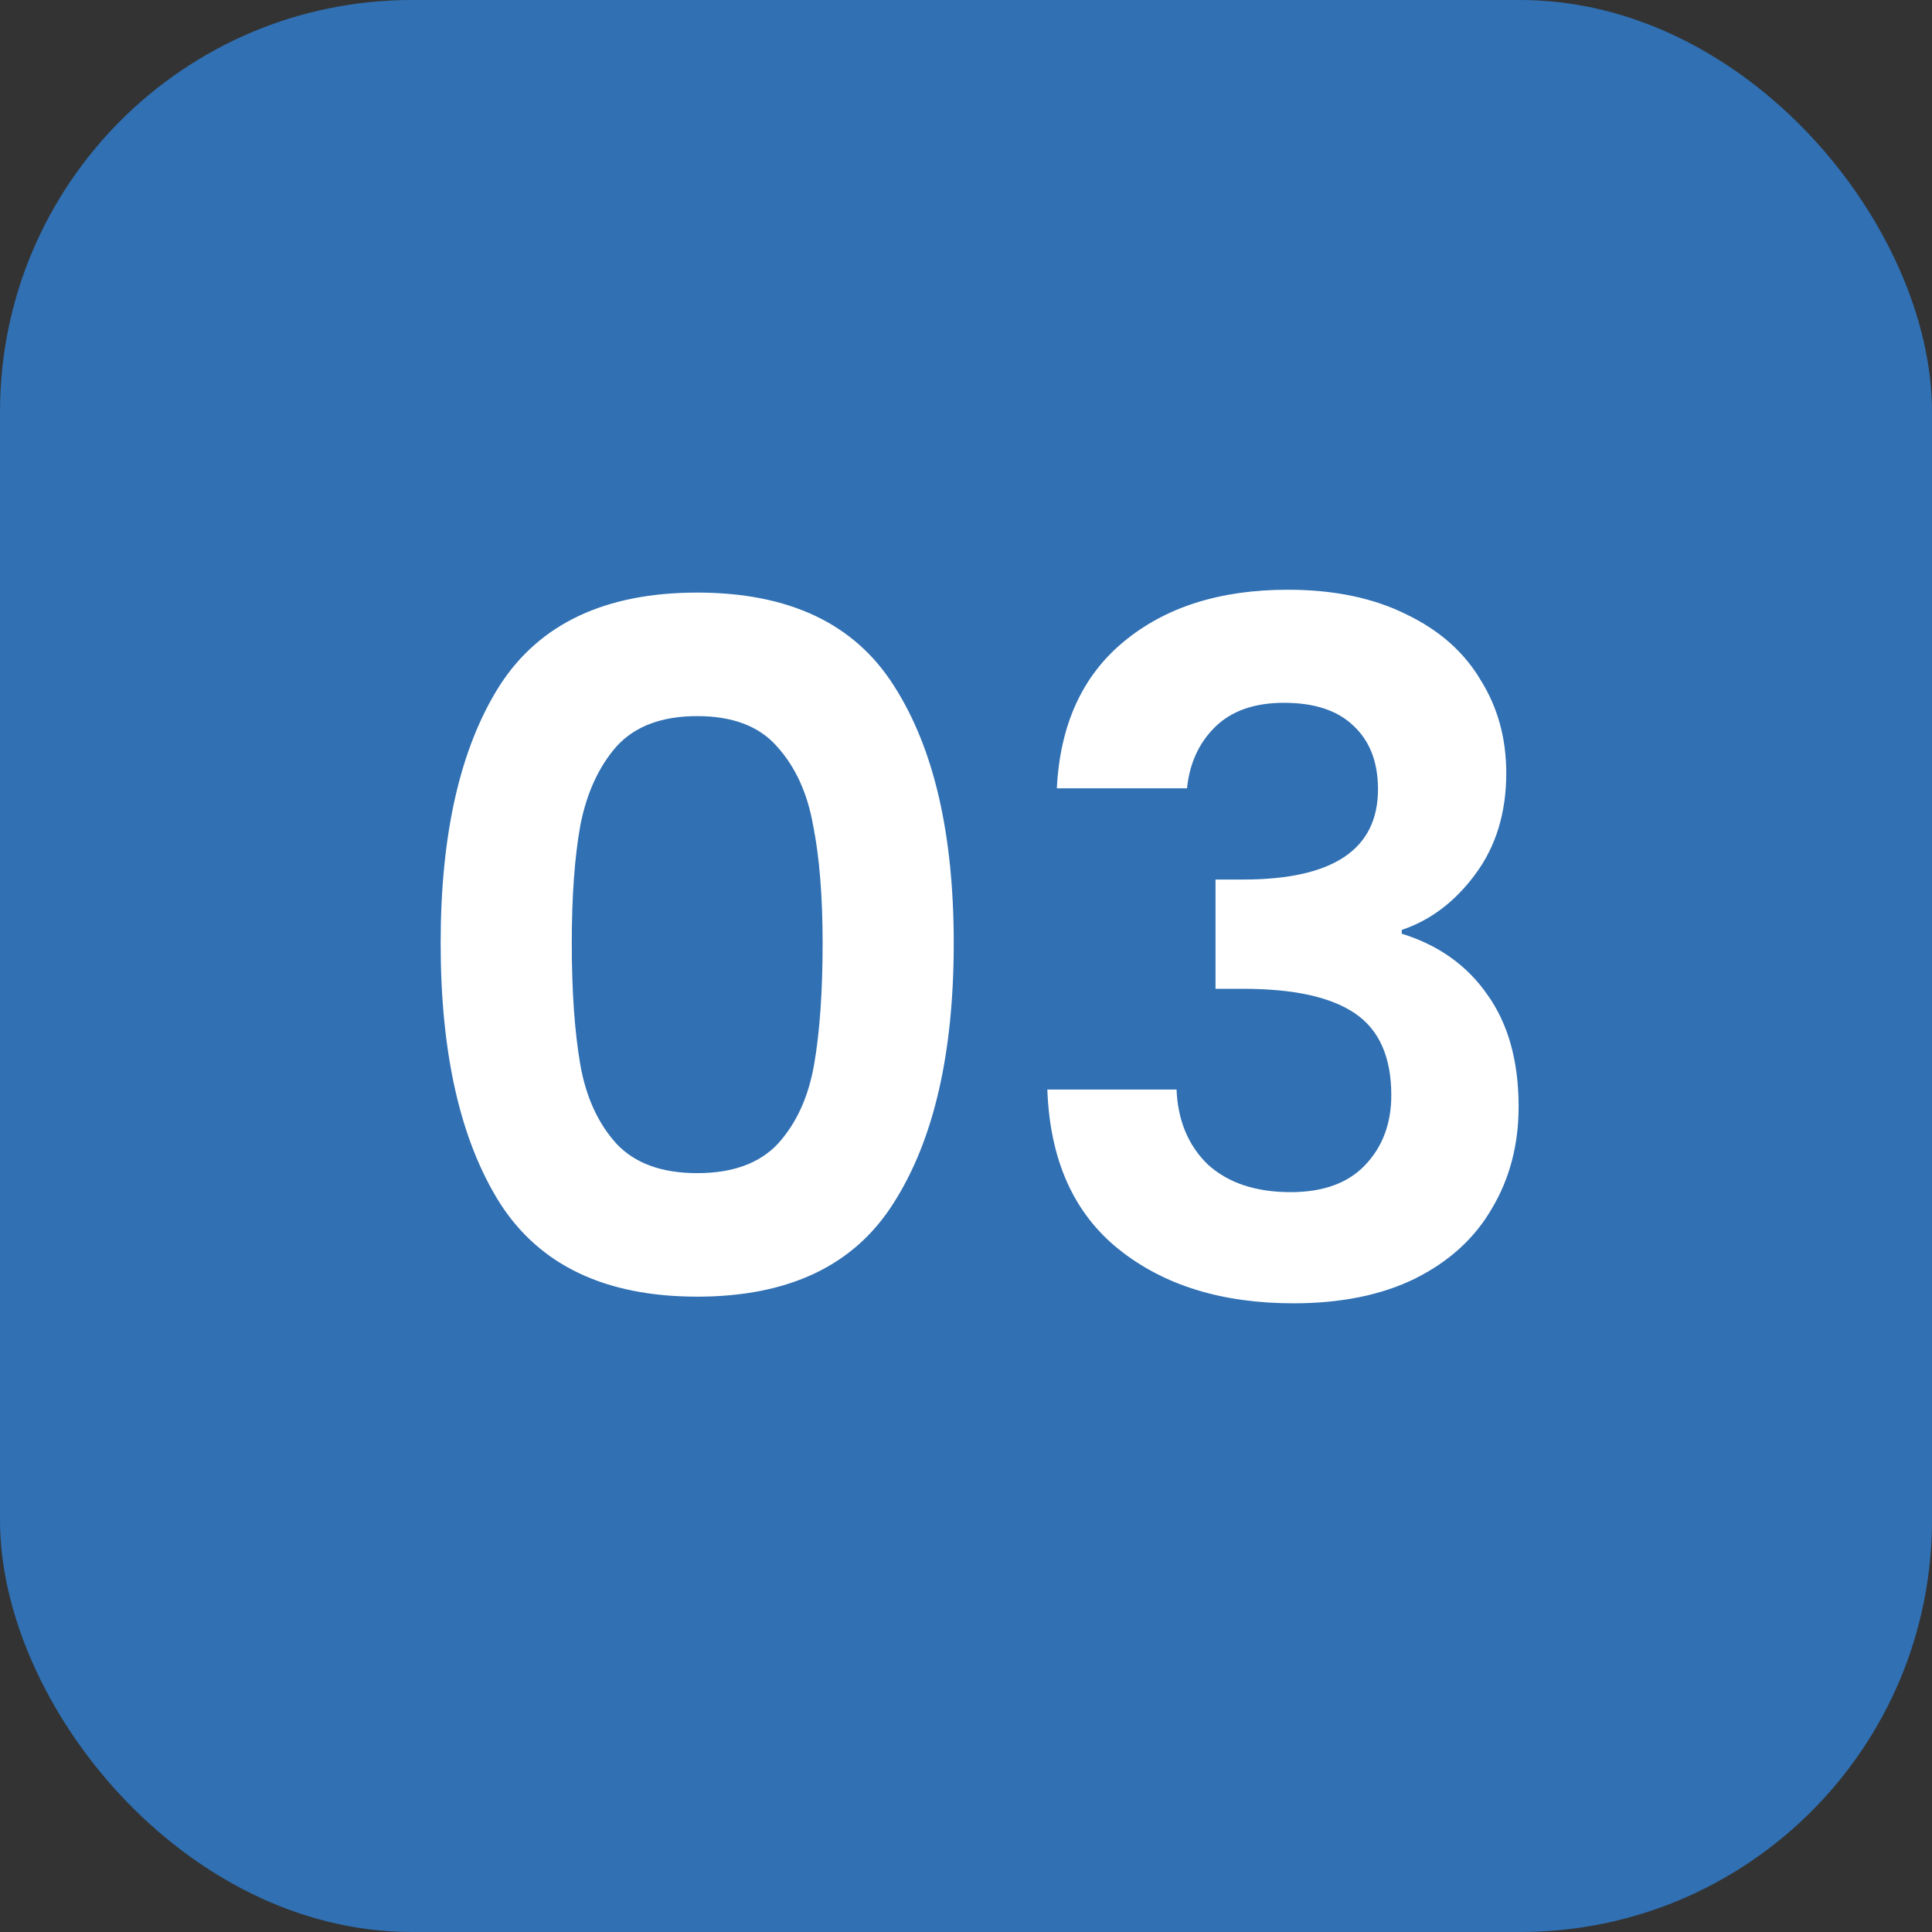
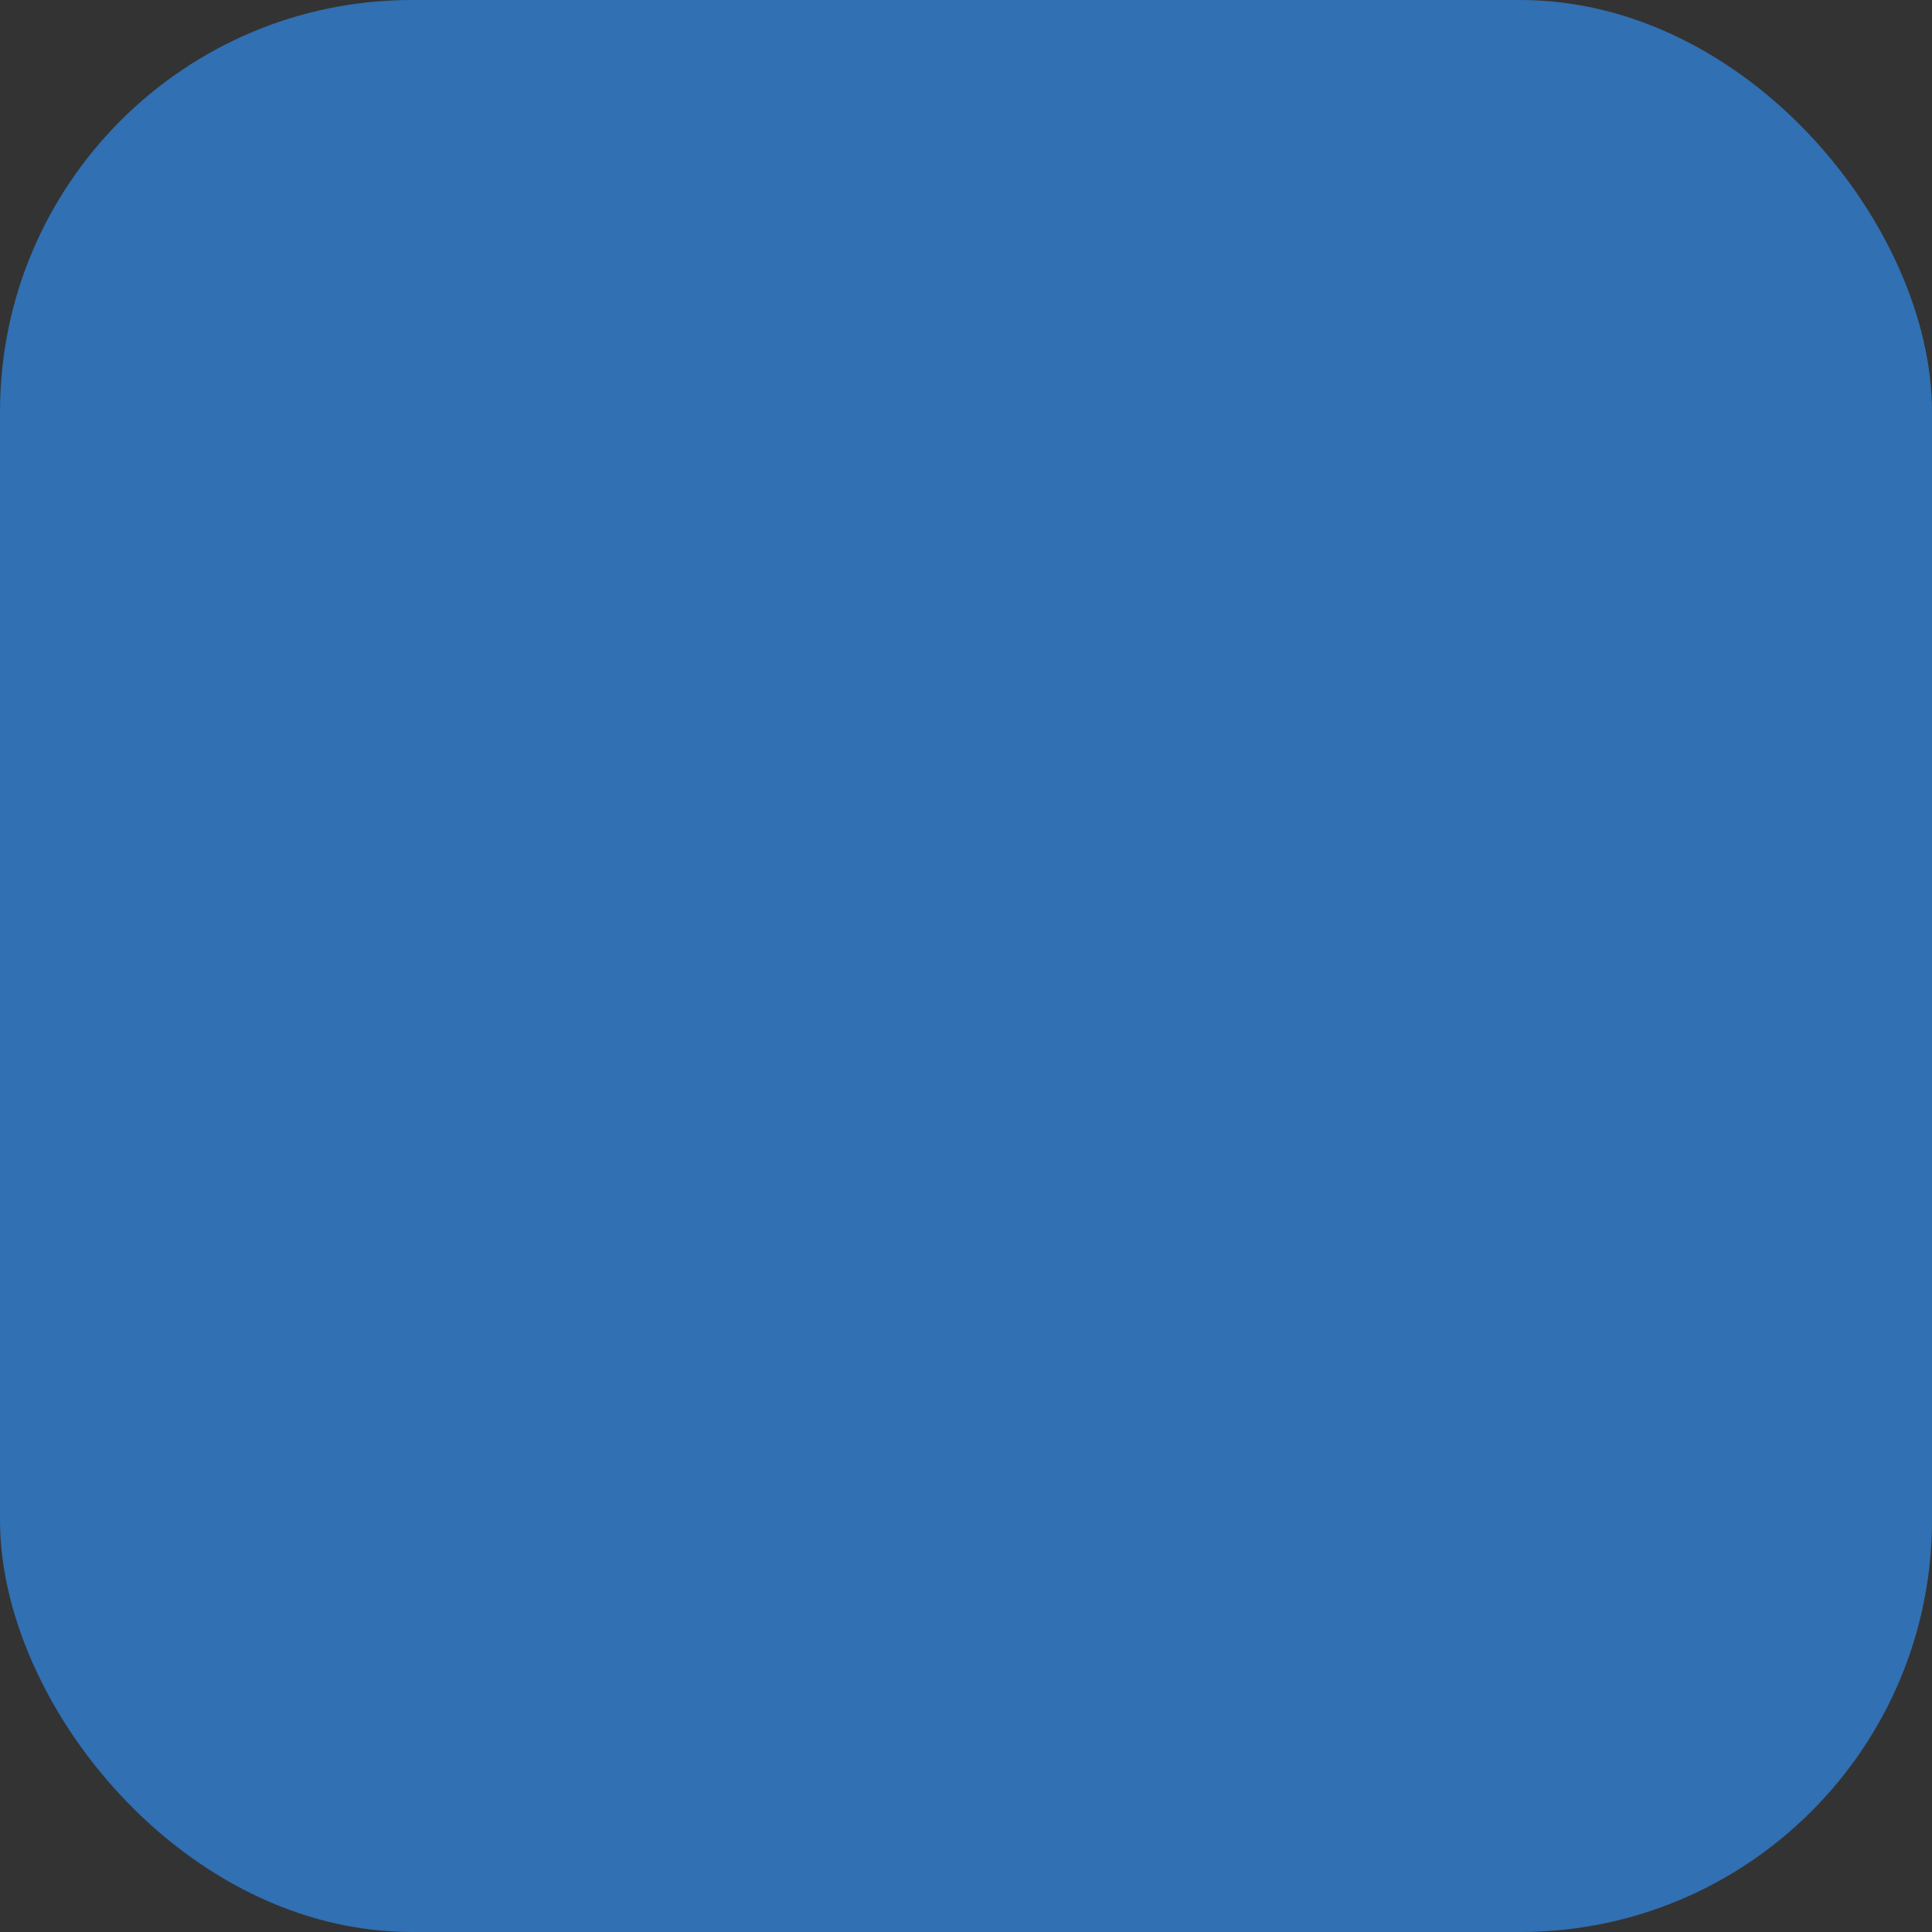
<svg xmlns="http://www.w3.org/2000/svg" width="61" height="61" viewBox="0 0 61 61" fill="none">
  <rect x="0" y="0" width="61" height="61" fill="#333333" stroke="none" />
  <rect width="61" height="61" rx="13" fill="#3070B3" />
-   <path d="M13.913 29.78C13.913 26.32 14.533 23.61 15.773 21.65C17.033 19.69 19.113 18.71 22.013 18.71C24.913 18.71 26.983 19.69 28.223 21.65C29.483 23.61 30.113 26.32 30.113 29.78C30.113 33.26 29.483 35.99 28.223 37.97C26.983 39.95 24.913 40.94 22.013 40.94C19.113 40.94 17.033 39.95 15.773 37.97C14.533 35.99 13.913 33.26 13.913 29.78ZM25.973 29.78C25.973 28.3 25.873 27.06 25.673 26.06C25.493 25.04 25.113 24.21 24.533 23.57C23.973 22.93 23.133 22.61 22.013 22.61C20.893 22.61 20.043 22.93 19.463 23.57C18.903 24.21 18.523 25.04 18.323 26.06C18.143 27.06 18.053 28.3 18.053 29.78C18.053 31.3 18.143 32.58 18.323 33.62C18.503 34.64 18.883 35.47 19.463 36.11C20.043 36.73 20.893 37.04 22.013 37.04C23.133 37.04 23.983 36.73 24.563 36.11C25.143 35.47 25.523 34.64 25.703 33.62C25.883 32.58 25.973 31.3 25.973 29.78ZM33.368 24.89C33.468 22.89 34.168 21.35 35.468 20.27C36.788 19.17 38.518 18.62 40.658 18.62C42.118 18.62 43.368 18.88 44.408 19.4C45.448 19.9 46.228 20.59 46.748 21.47C47.288 22.33 47.558 23.31 47.558 24.41C47.558 25.67 47.228 26.74 46.568 27.62C45.928 28.48 45.158 29.06 44.258 29.36V29.48C45.418 29.84 46.318 30.48 46.958 31.4C47.618 32.32 47.948 33.5 47.948 34.94C47.948 36.14 47.668 37.21 47.108 38.15C46.568 39.09 45.758 39.83 44.678 40.37C43.618 40.89 42.338 41.15 40.838 41.15C38.578 41.15 36.738 40.58 35.318 39.44C33.898 38.3 33.148 36.62 33.068 34.4H37.148C37.188 35.38 37.518 36.17 38.138 36.77C38.778 37.35 39.648 37.64 40.748 37.64C41.768 37.64 42.548 37.36 43.088 36.8C43.648 36.22 43.928 35.48 43.928 34.58C43.928 33.38 43.548 32.52 42.788 32C42.028 31.48 40.848 31.22 39.248 31.22H38.378V27.77H39.248C42.088 27.77 43.508 26.82 43.508 24.92C43.508 24.06 43.248 23.39 42.728 22.91C42.228 22.43 41.498 22.19 40.538 22.19C39.598 22.19 38.868 22.45 38.348 22.97C37.848 23.47 37.558 24.11 37.478 24.89H33.368Z" fill="white" />
</svg>